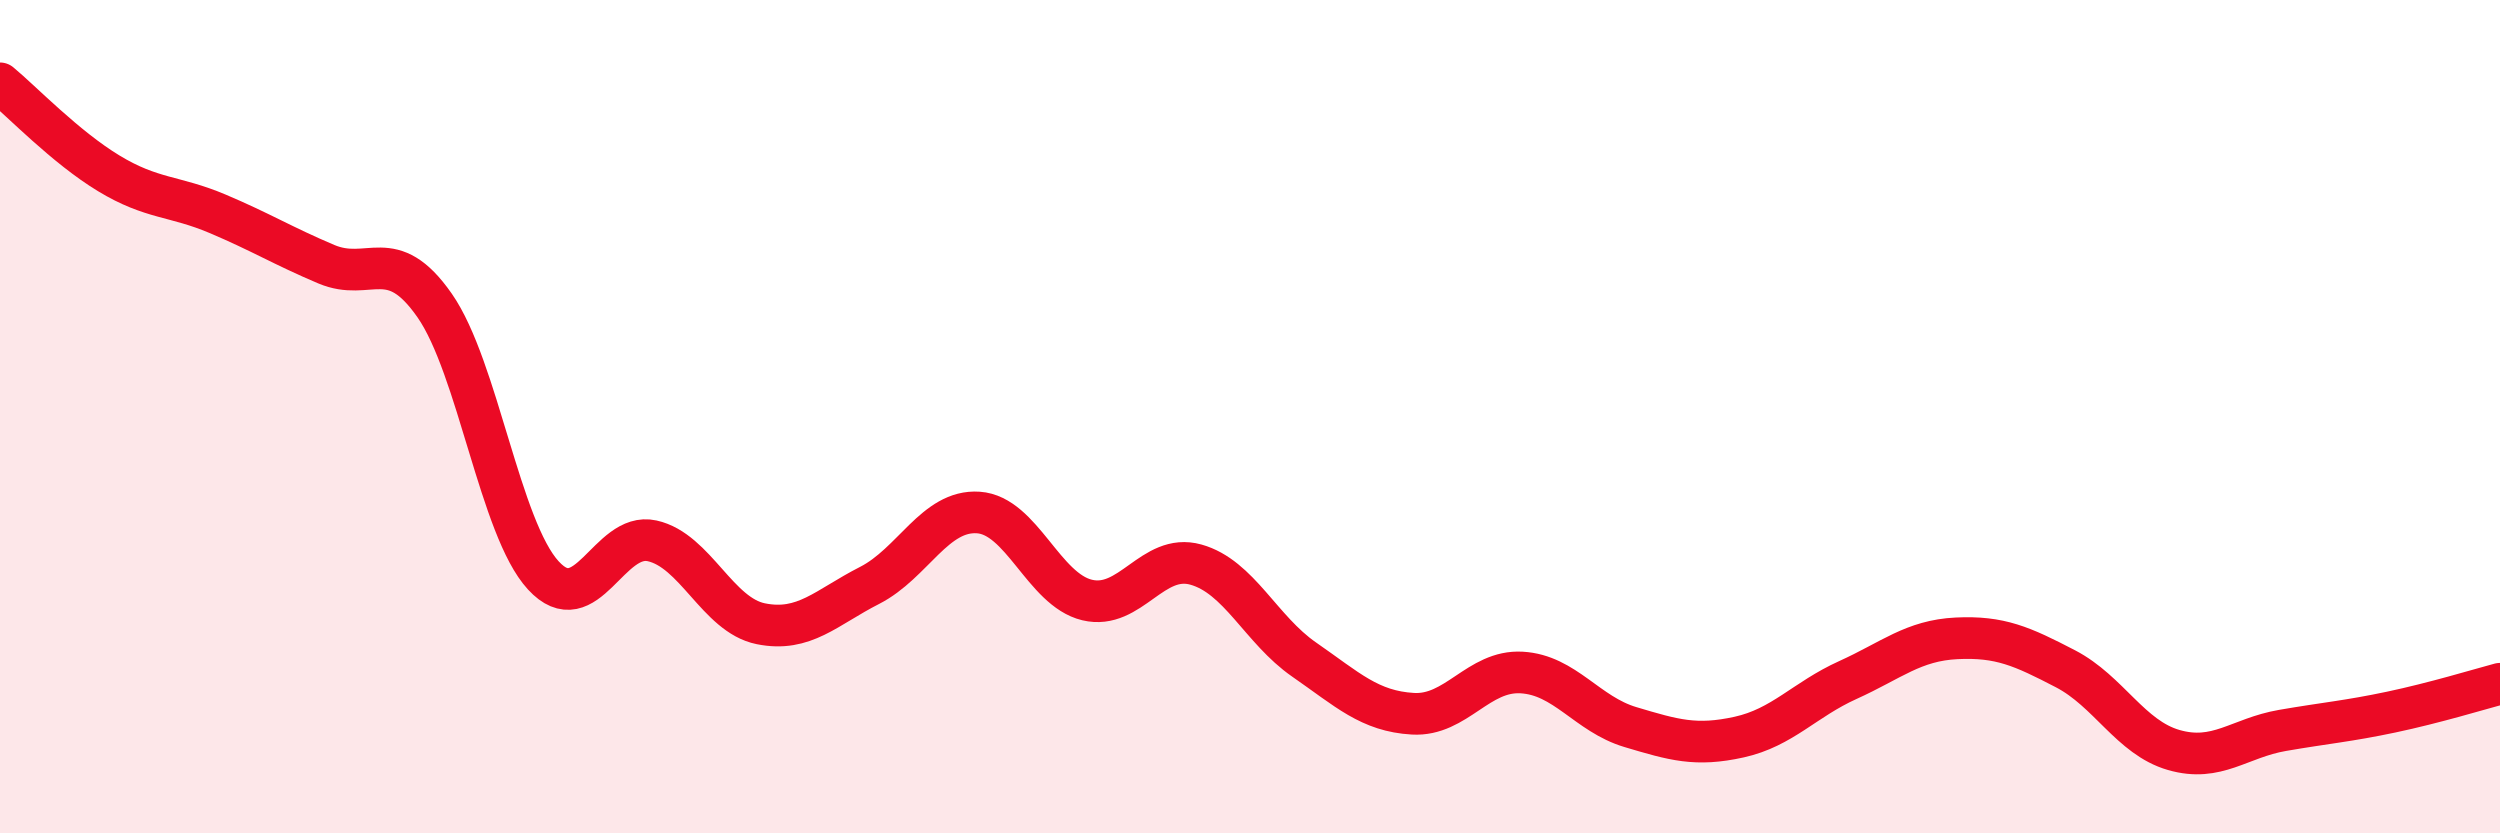
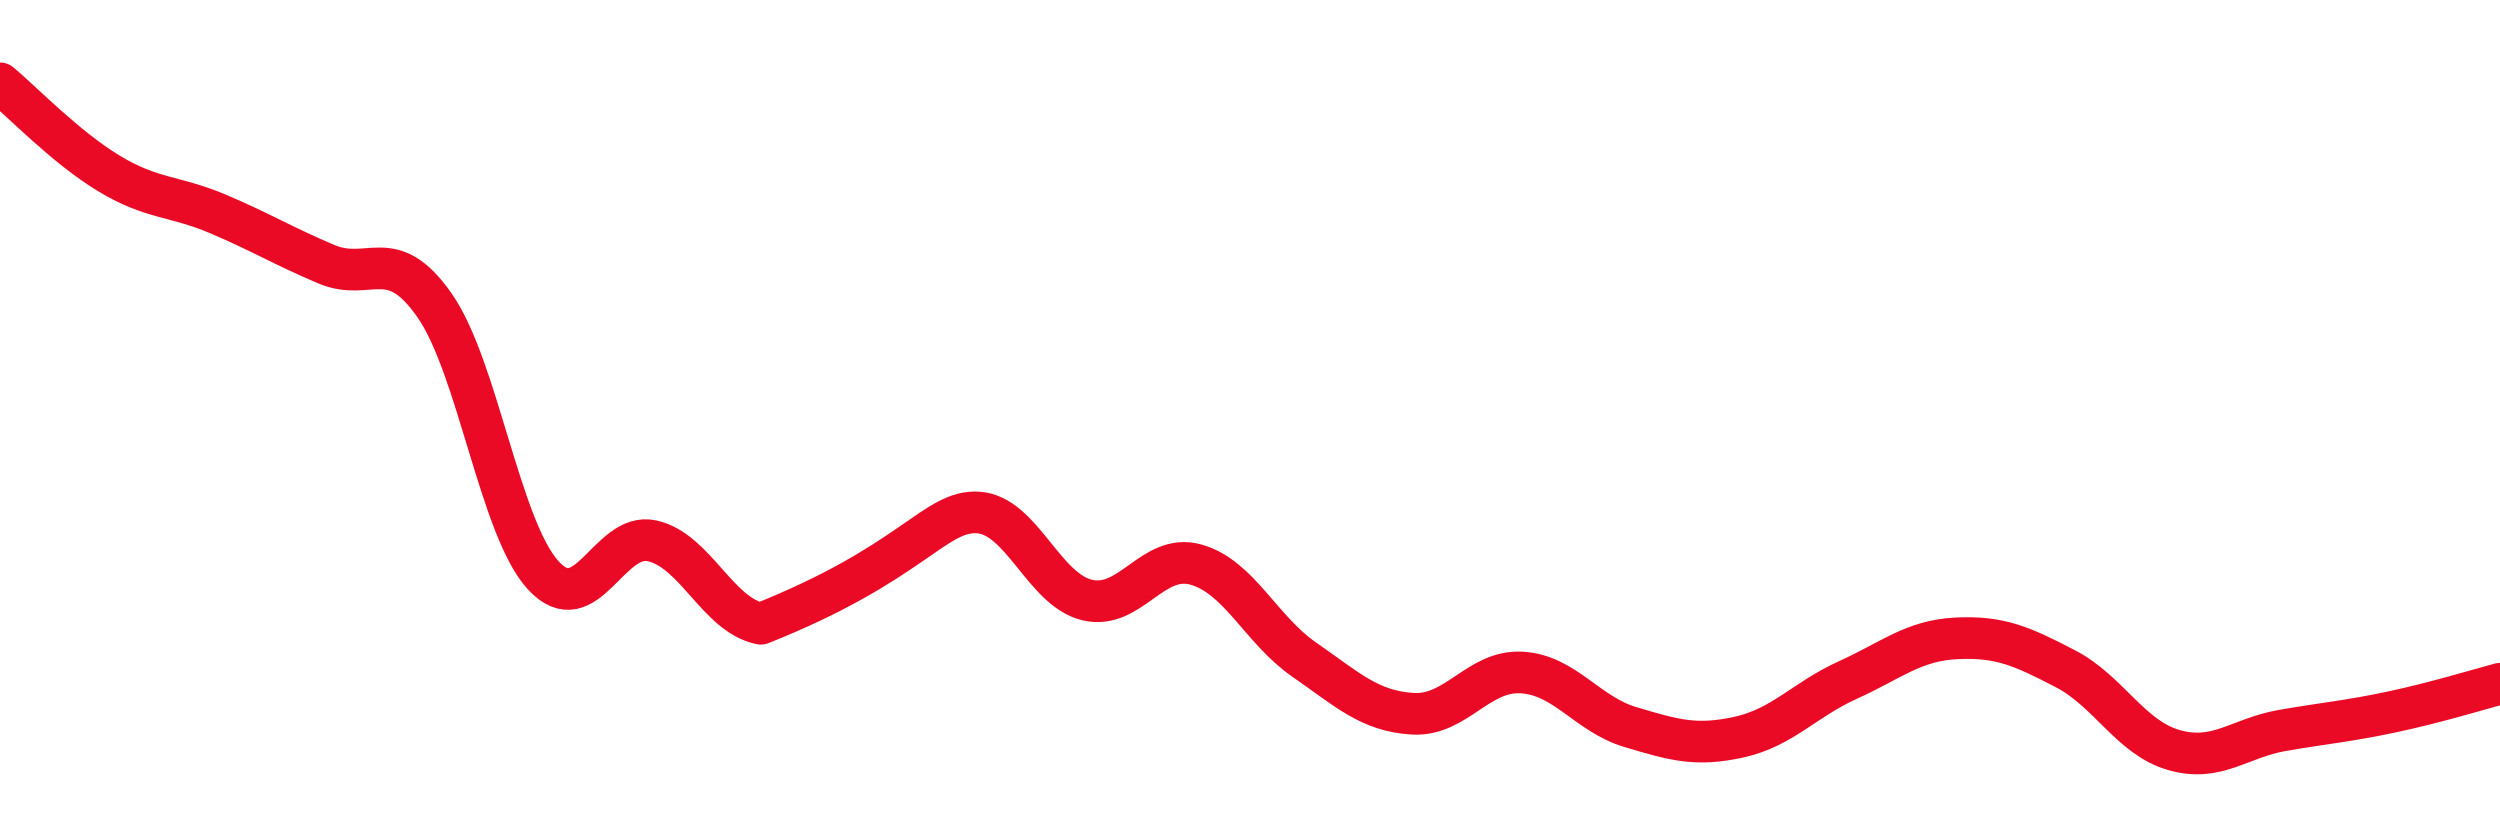
<svg xmlns="http://www.w3.org/2000/svg" width="60" height="20" viewBox="0 0 60 20">
-   <path d="M 0,2 C 0.52,2.43 1.57,3.53 2.61,4.16 C 3.65,4.79 4.18,4.69 5.22,5.13 C 6.26,5.57 6.79,5.9 7.83,6.34 C 8.87,6.78 9.39,5.84 10.43,7.33 C 11.47,8.82 12,12.68 13.04,13.81 C 14.08,14.94 14.61,12.75 15.65,12.98 C 16.69,13.21 17.22,14.76 18.26,14.97 C 19.3,15.18 19.83,14.58 20.87,14.05 C 21.91,13.52 22.44,12.23 23.48,12.3 C 24.52,12.37 25.05,14.15 26.09,14.4 C 27.13,14.65 27.66,13.26 28.7,13.55 C 29.74,13.84 30.26,15.11 31.3,15.83 C 32.34,16.55 32.87,17.07 33.91,17.13 C 34.95,17.19 35.48,16.08 36.52,16.14 C 37.56,16.2 38.09,17.14 39.13,17.45 C 40.17,17.76 40.7,17.92 41.74,17.69 C 42.78,17.46 43.31,16.79 44.35,16.32 C 45.39,15.85 45.92,15.37 46.96,15.32 C 48,15.27 48.53,15.51 49.57,16.05 C 50.61,16.59 51.13,17.7 52.17,18 C 53.21,18.3 53.74,17.71 54.78,17.53 C 55.82,17.35 56.35,17.31 57.39,17.09 C 58.43,16.87 59.48,16.55 60,16.41L60 20L0 20Z" fill="#EB0A25" opacity="0.1" stroke-linecap="round" stroke-linejoin="round" />
-   <path d="M 0,2 C 0.52,2.43 1.57,3.53 2.61,4.16 C 3.65,4.79 4.18,4.69 5.22,5.13 C 6.26,5.57 6.79,5.9 7.83,6.34 C 8.87,6.78 9.39,5.84 10.43,7.33 C 11.47,8.82 12,12.68 13.04,13.81 C 14.08,14.94 14.61,12.75 15.65,12.98 C 16.69,13.21 17.22,14.76 18.26,14.97 C 19.3,15.18 19.83,14.58 20.87,14.05 C 21.91,13.52 22.44,12.23 23.48,12.3 C 24.52,12.37 25.05,14.15 26.09,14.4 C 27.13,14.65 27.66,13.26 28.7,13.55 C 29.74,13.84 30.26,15.11 31.3,15.83 C 32.34,16.55 32.87,17.07 33.91,17.13 C 34.95,17.19 35.48,16.08 36.52,16.14 C 37.56,16.2 38.09,17.14 39.13,17.45 C 40.17,17.76 40.7,17.92 41.74,17.69 C 42.78,17.46 43.31,16.79 44.35,16.32 C 45.39,15.85 45.92,15.37 46.96,15.32 C 48,15.27 48.53,15.51 49.57,16.05 C 50.61,16.59 51.13,17.7 52.17,18 C 53.21,18.3 53.74,17.71 54.78,17.53 C 55.82,17.35 56.35,17.31 57.39,17.09 C 58.43,16.87 59.48,16.55 60,16.41" stroke="#EB0A25" stroke-width="1" fill="none" stroke-linecap="round" stroke-linejoin="round" />
+   <path d="M 0,2 C 0.52,2.43 1.57,3.53 2.61,4.16 C 3.65,4.79 4.18,4.69 5.22,5.13 C 6.26,5.57 6.79,5.9 7.83,6.34 C 8.87,6.78 9.39,5.84 10.43,7.33 C 11.47,8.82 12,12.68 13.04,13.81 C 14.08,14.94 14.61,12.75 15.65,12.98 C 16.69,13.21 17.22,14.76 18.26,14.97 C 21.91,13.52 22.44,12.23 23.48,12.3 C 24.52,12.37 25.05,14.15 26.09,14.4 C 27.13,14.65 27.66,13.26 28.7,13.55 C 29.74,13.84 30.26,15.11 31.3,15.83 C 32.34,16.55 32.87,17.07 33.91,17.13 C 34.95,17.19 35.48,16.08 36.52,16.14 C 37.56,16.2 38.09,17.14 39.13,17.45 C 40.17,17.76 40.7,17.92 41.74,17.69 C 42.78,17.46 43.31,16.79 44.35,16.32 C 45.39,15.85 45.92,15.37 46.96,15.32 C 48,15.27 48.53,15.51 49.57,16.05 C 50.61,16.59 51.13,17.7 52.17,18 C 53.21,18.3 53.74,17.71 54.78,17.53 C 55.82,17.35 56.35,17.31 57.39,17.09 C 58.43,16.87 59.48,16.55 60,16.41" stroke="#EB0A25" stroke-width="1" fill="none" stroke-linecap="round" stroke-linejoin="round" />
</svg>